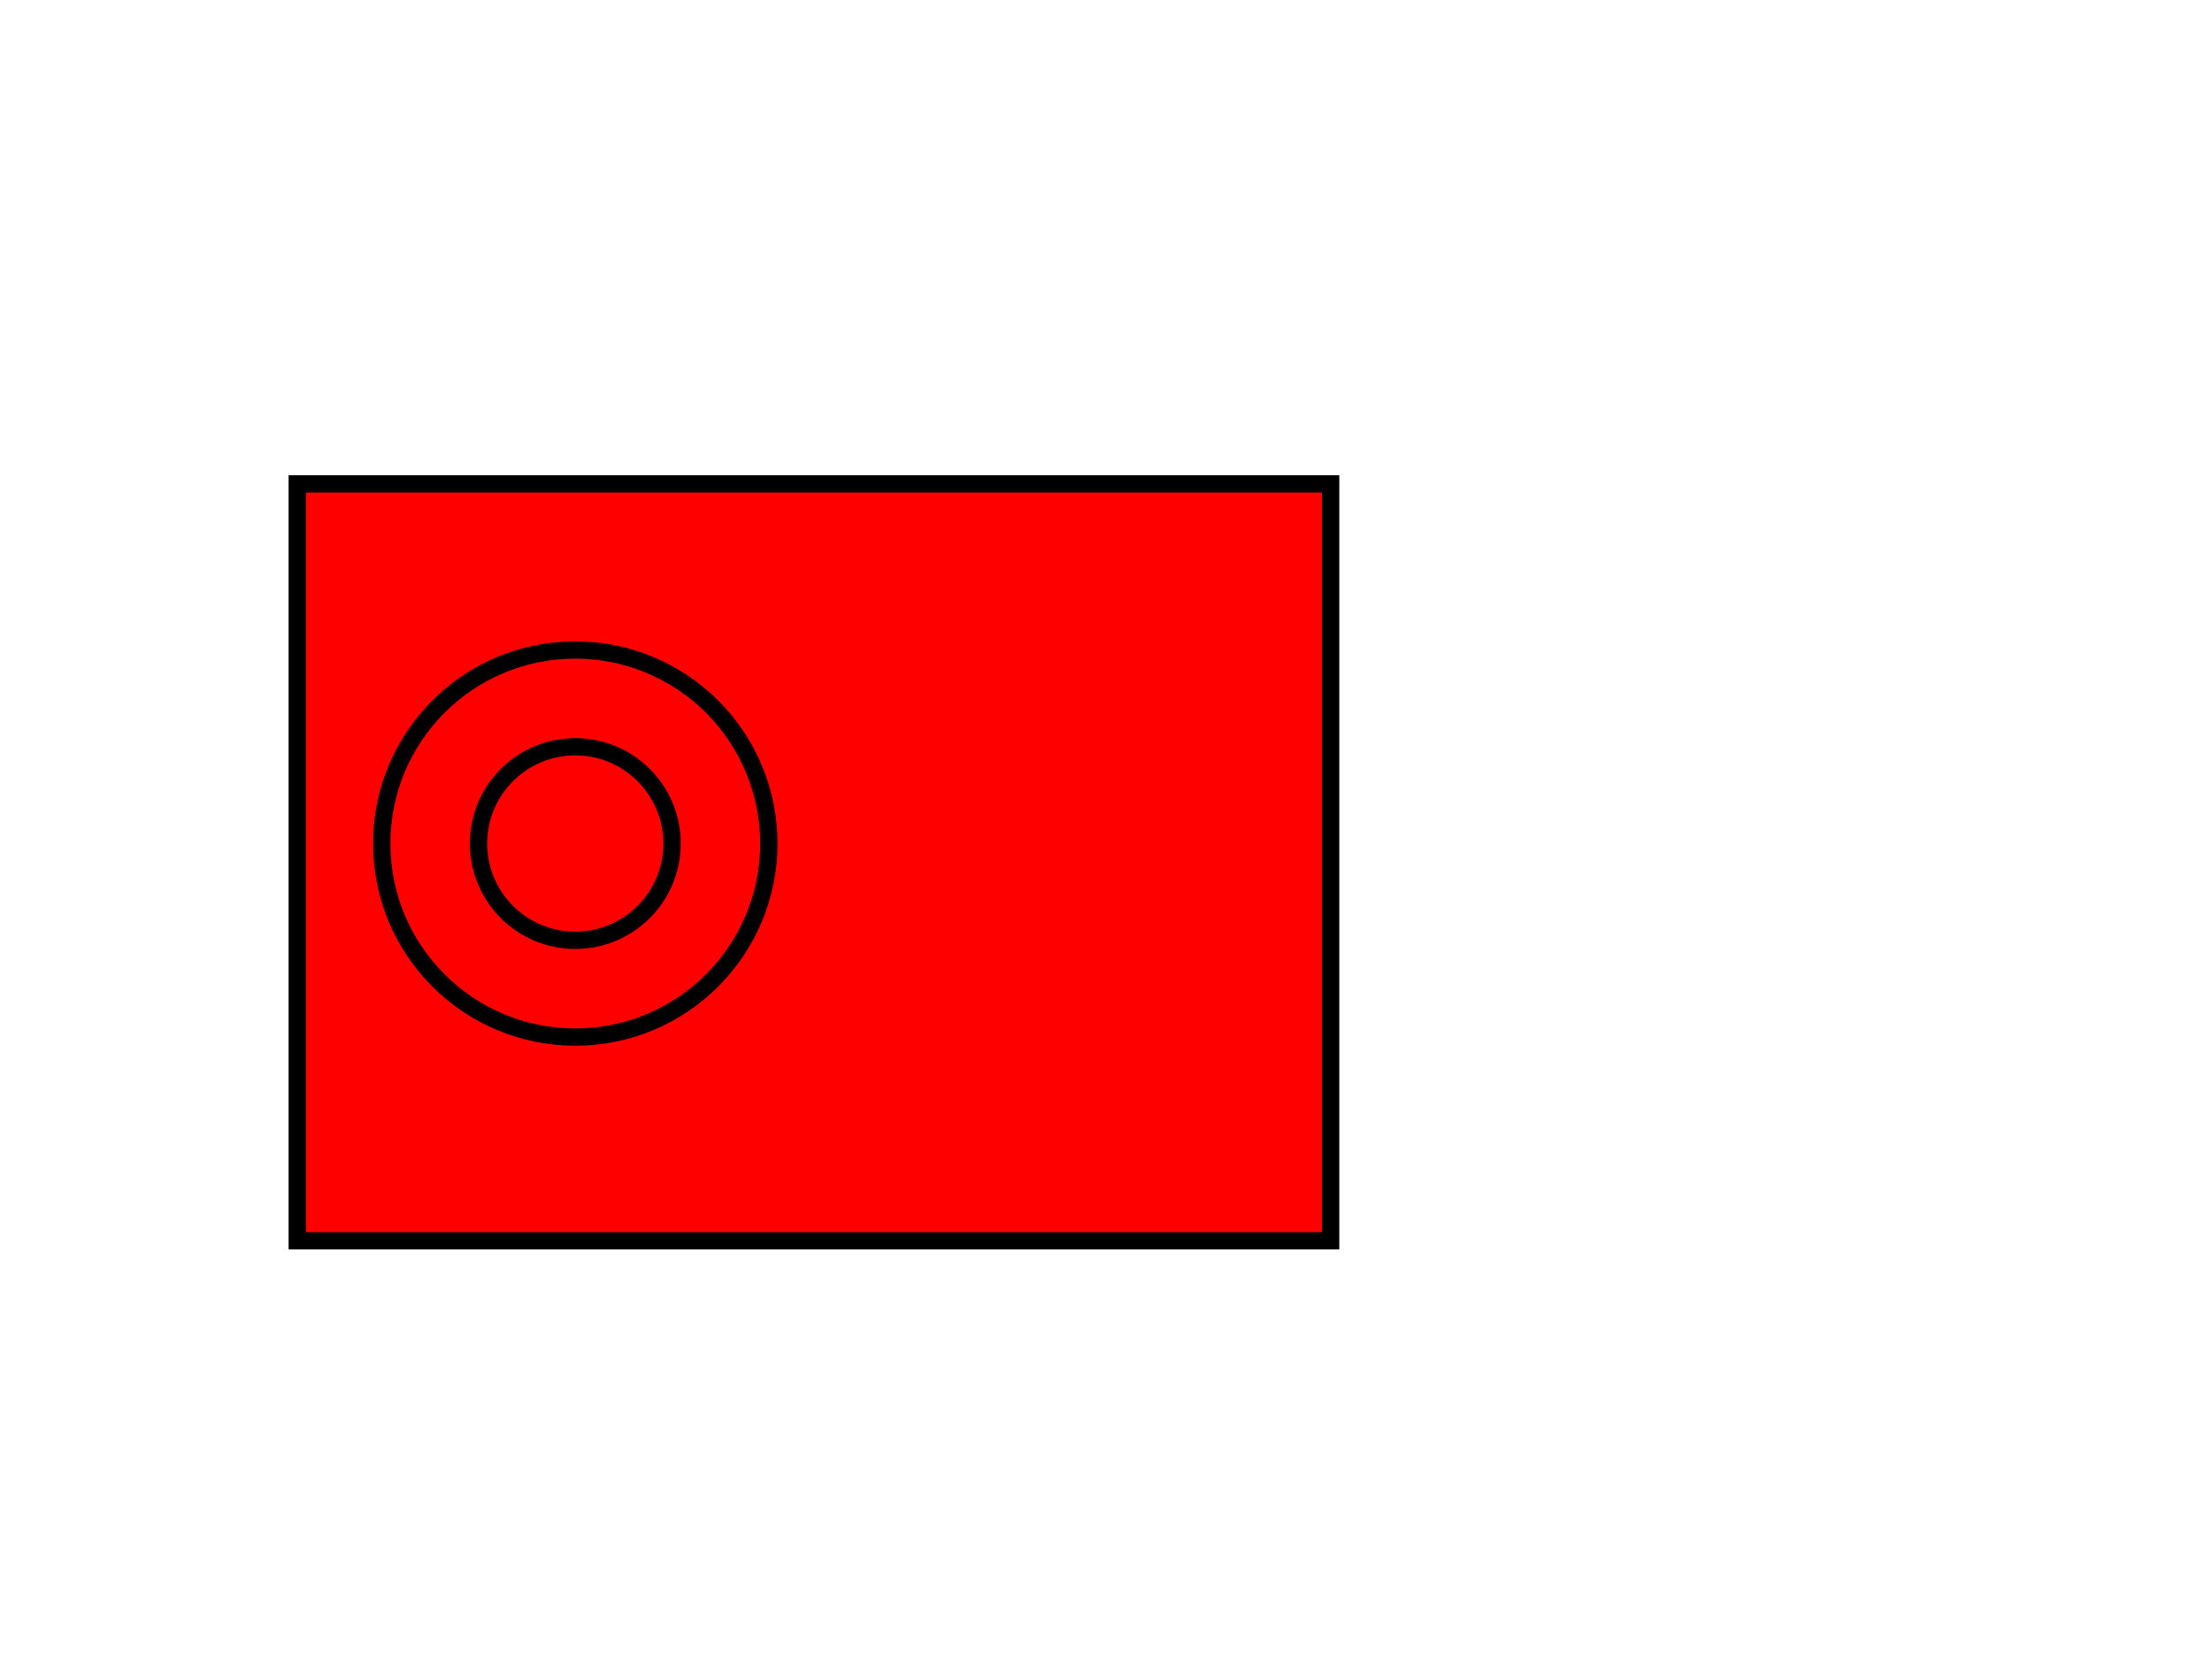
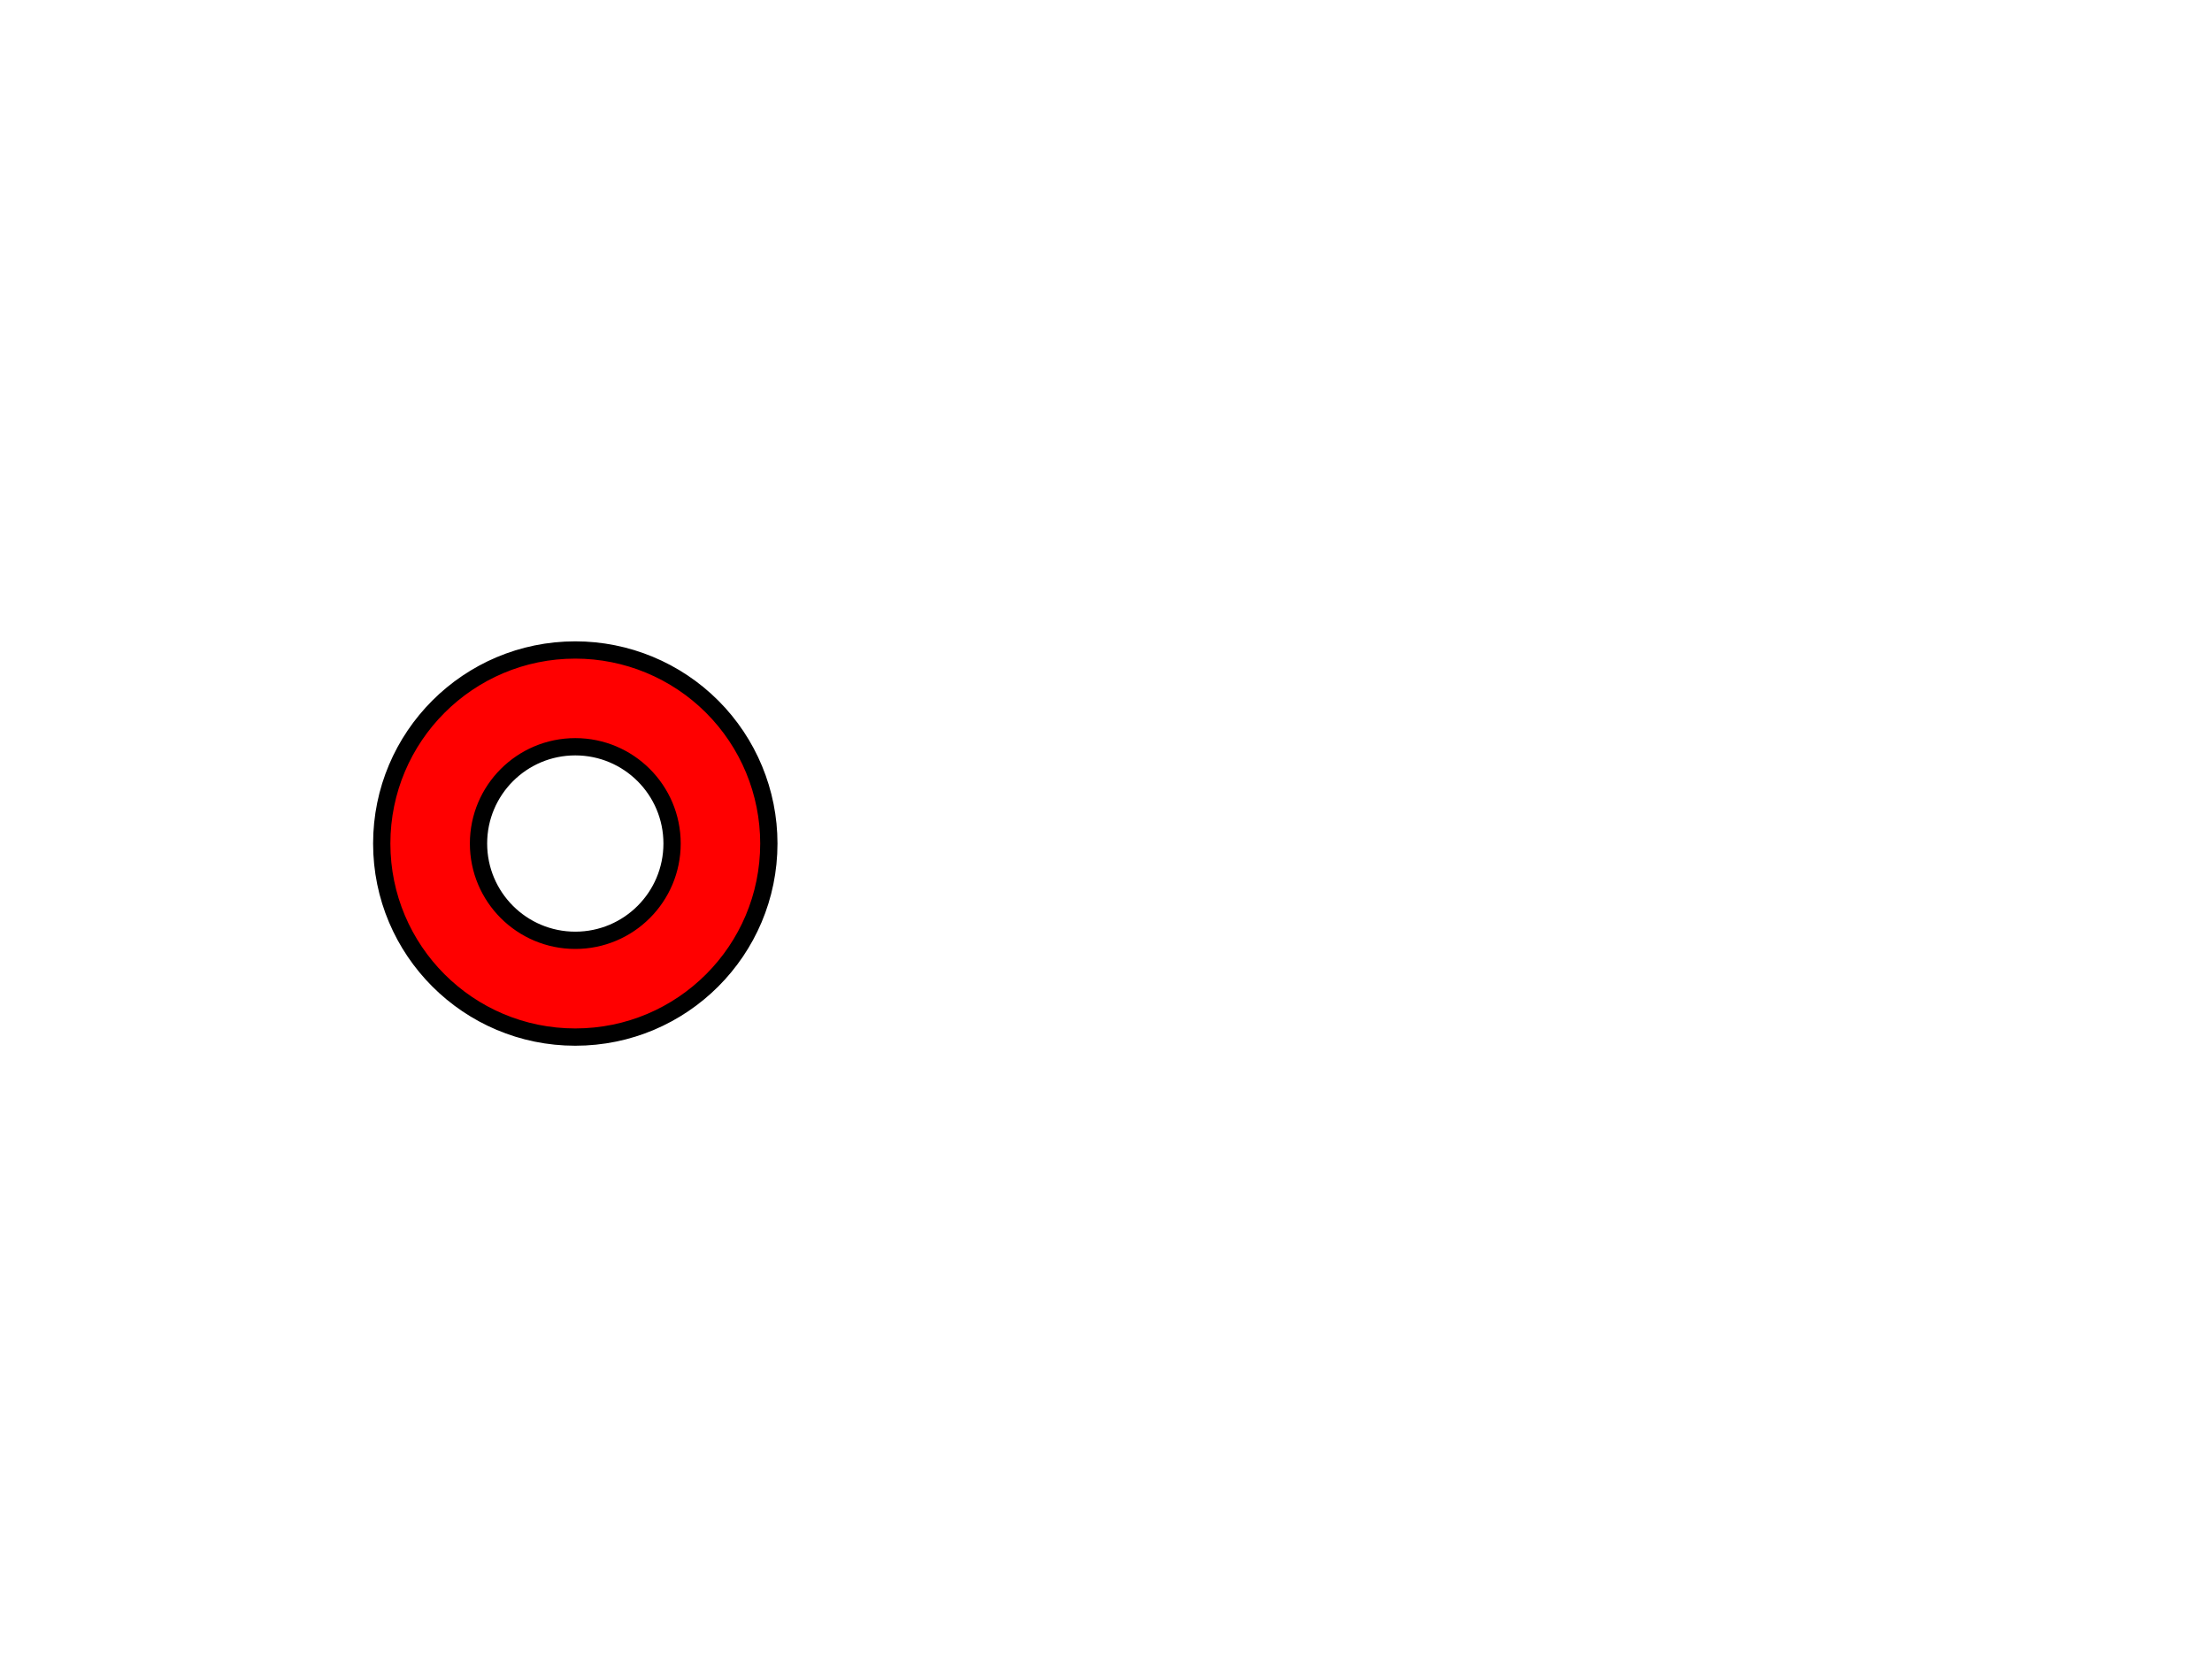
<svg xmlns="http://www.w3.org/2000/svg" width="640" height="480">
  <g>
    <title>Layer 1</title>
-     <rect id="svg_1" height="219" width="299" y="140" x="86" stroke-width="5" stroke="#000000" fill="#FF0000" />
    <path id="svg_2" d="m110.45,244.06l0,0c0,-30.928 25.072,-56 56,-56l0,0c14.852,0 29.096,5.9 39.598,16.402c10.502,10.502 16.402,24.746 16.402,39.598l0,0c0,30.928 -25.072,56 -56,56l0,0c-30.928,0 -56,-25.072 -56,-56zm28,0l0,0c0,15.464 12.536,28 28,28c15.464,0 28,-12.536 28,-28c0,-15.464 -12.536,-28 -28,-28l0,0c-15.464,0 -28,12.536 -28,28z" stroke-width="5" stroke="#000000" fill="#FF0000" />
  </g>
</svg>